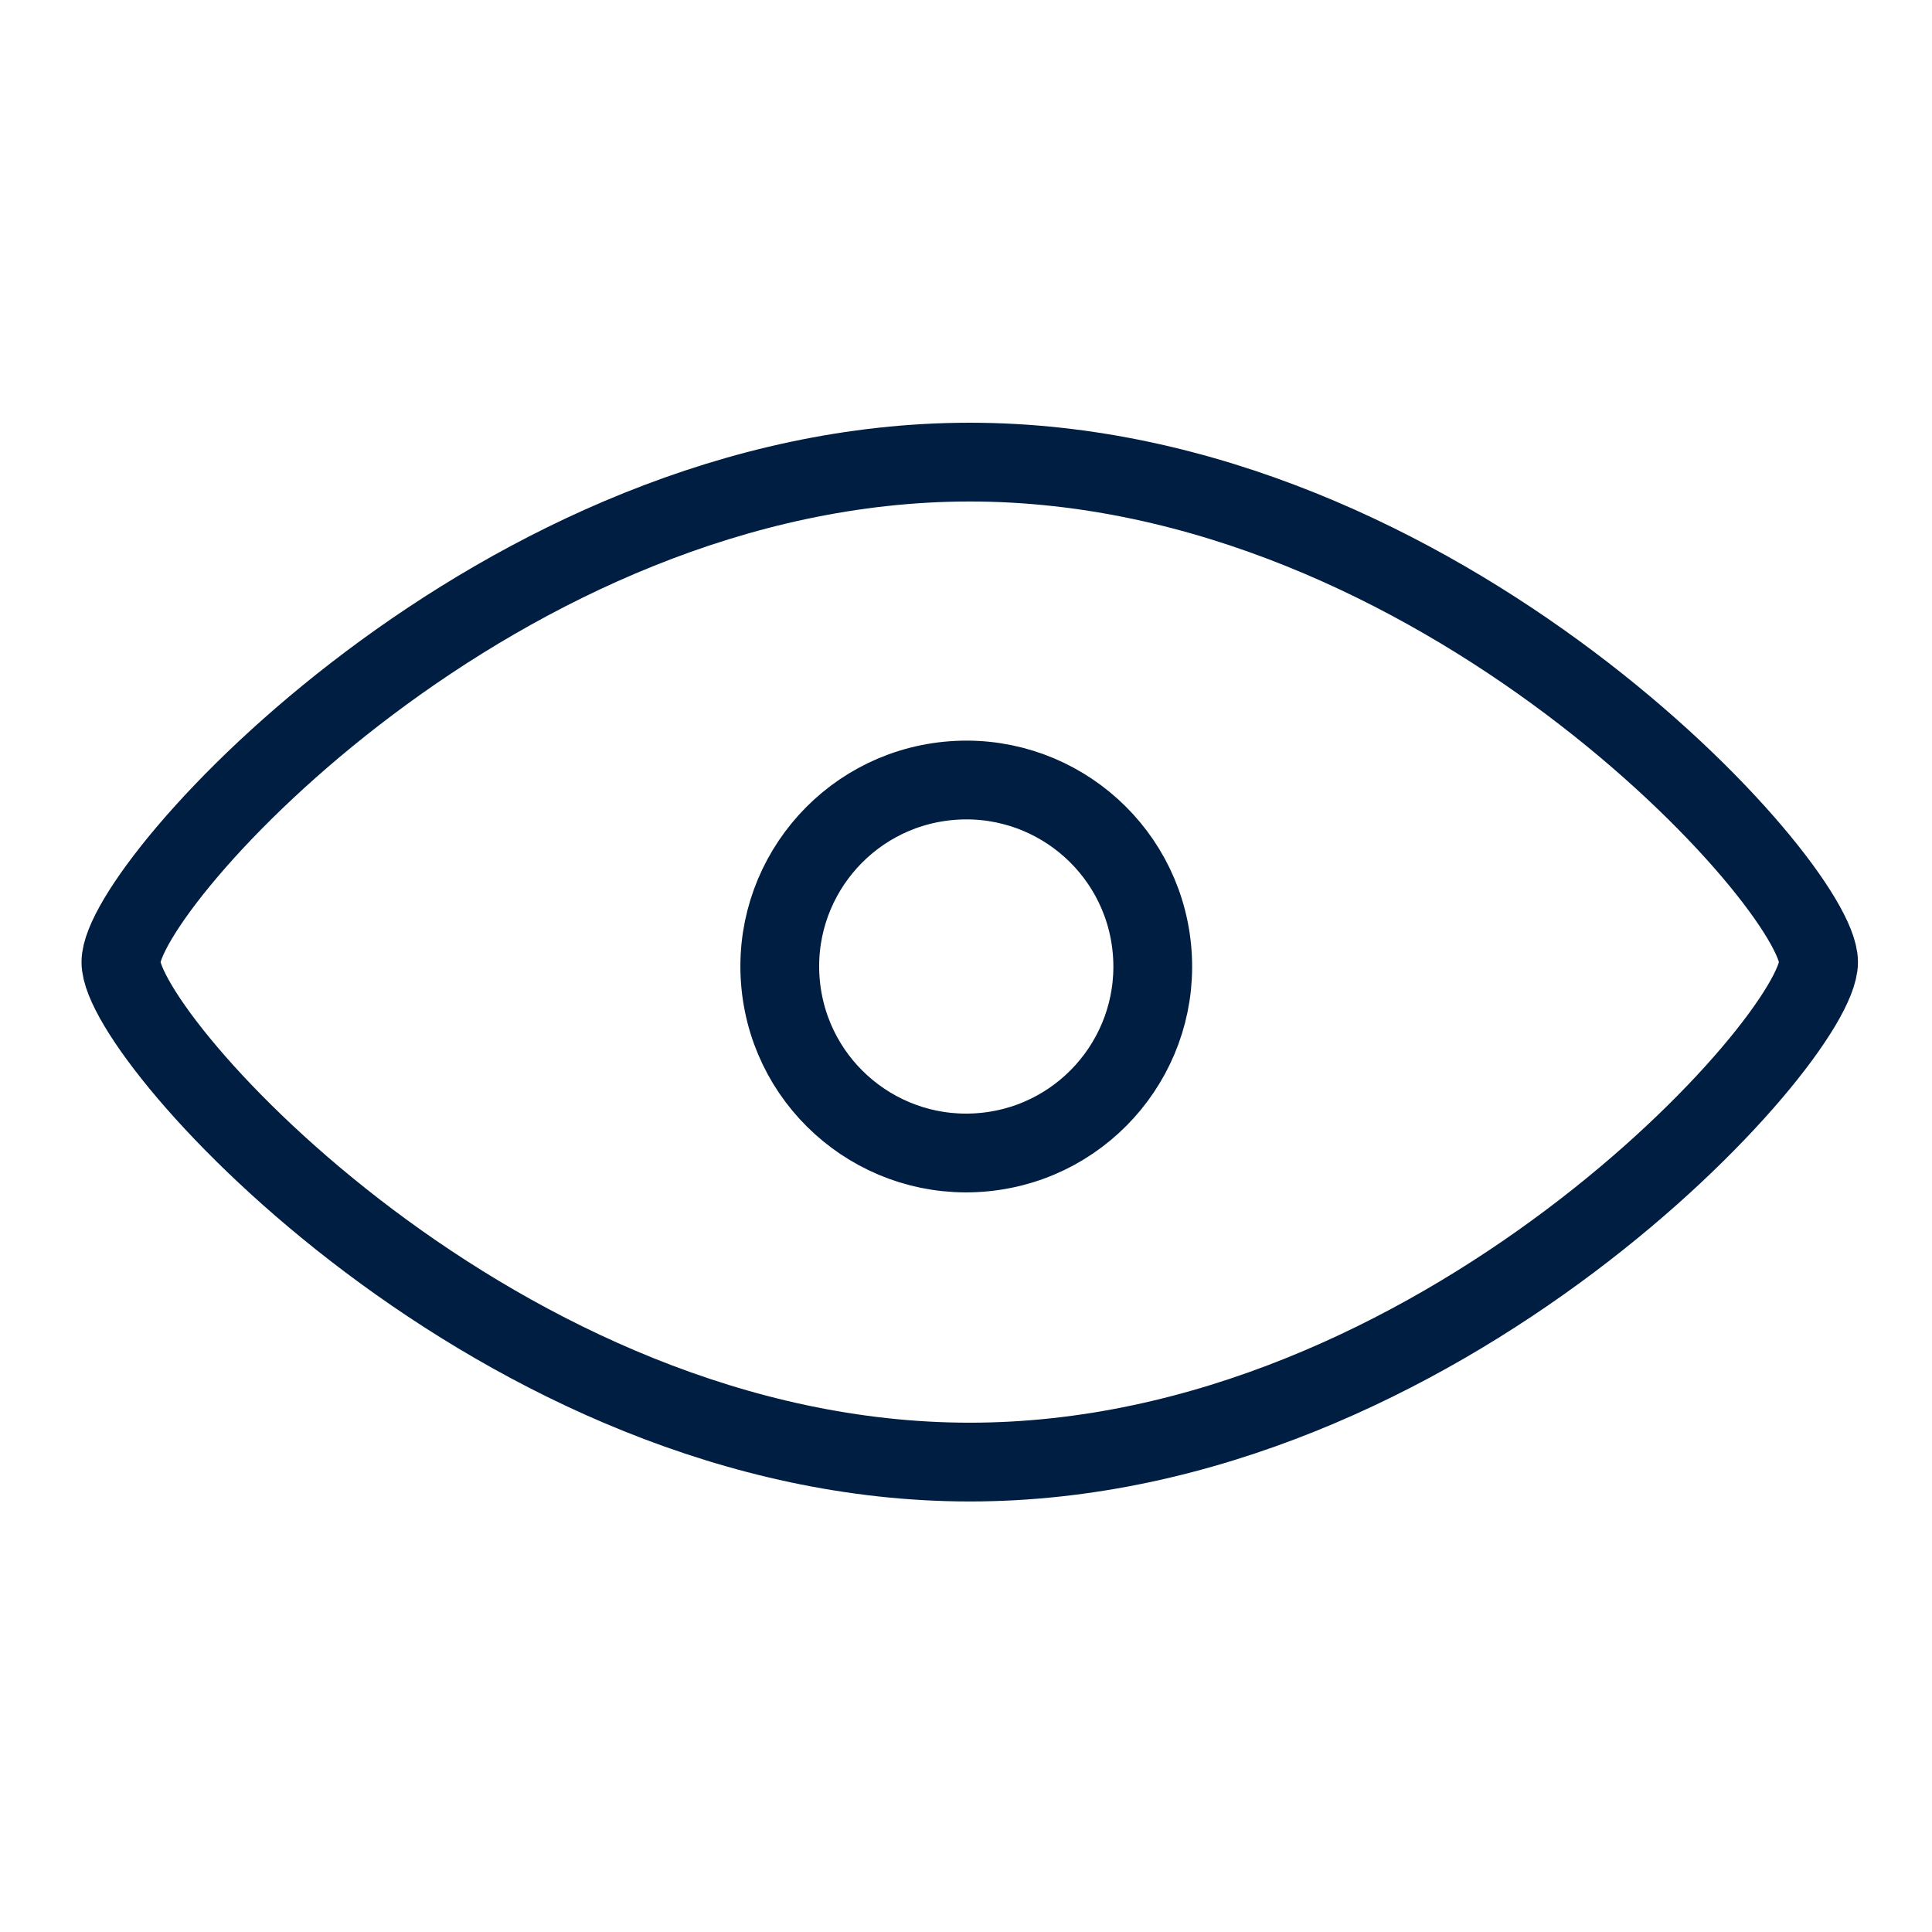
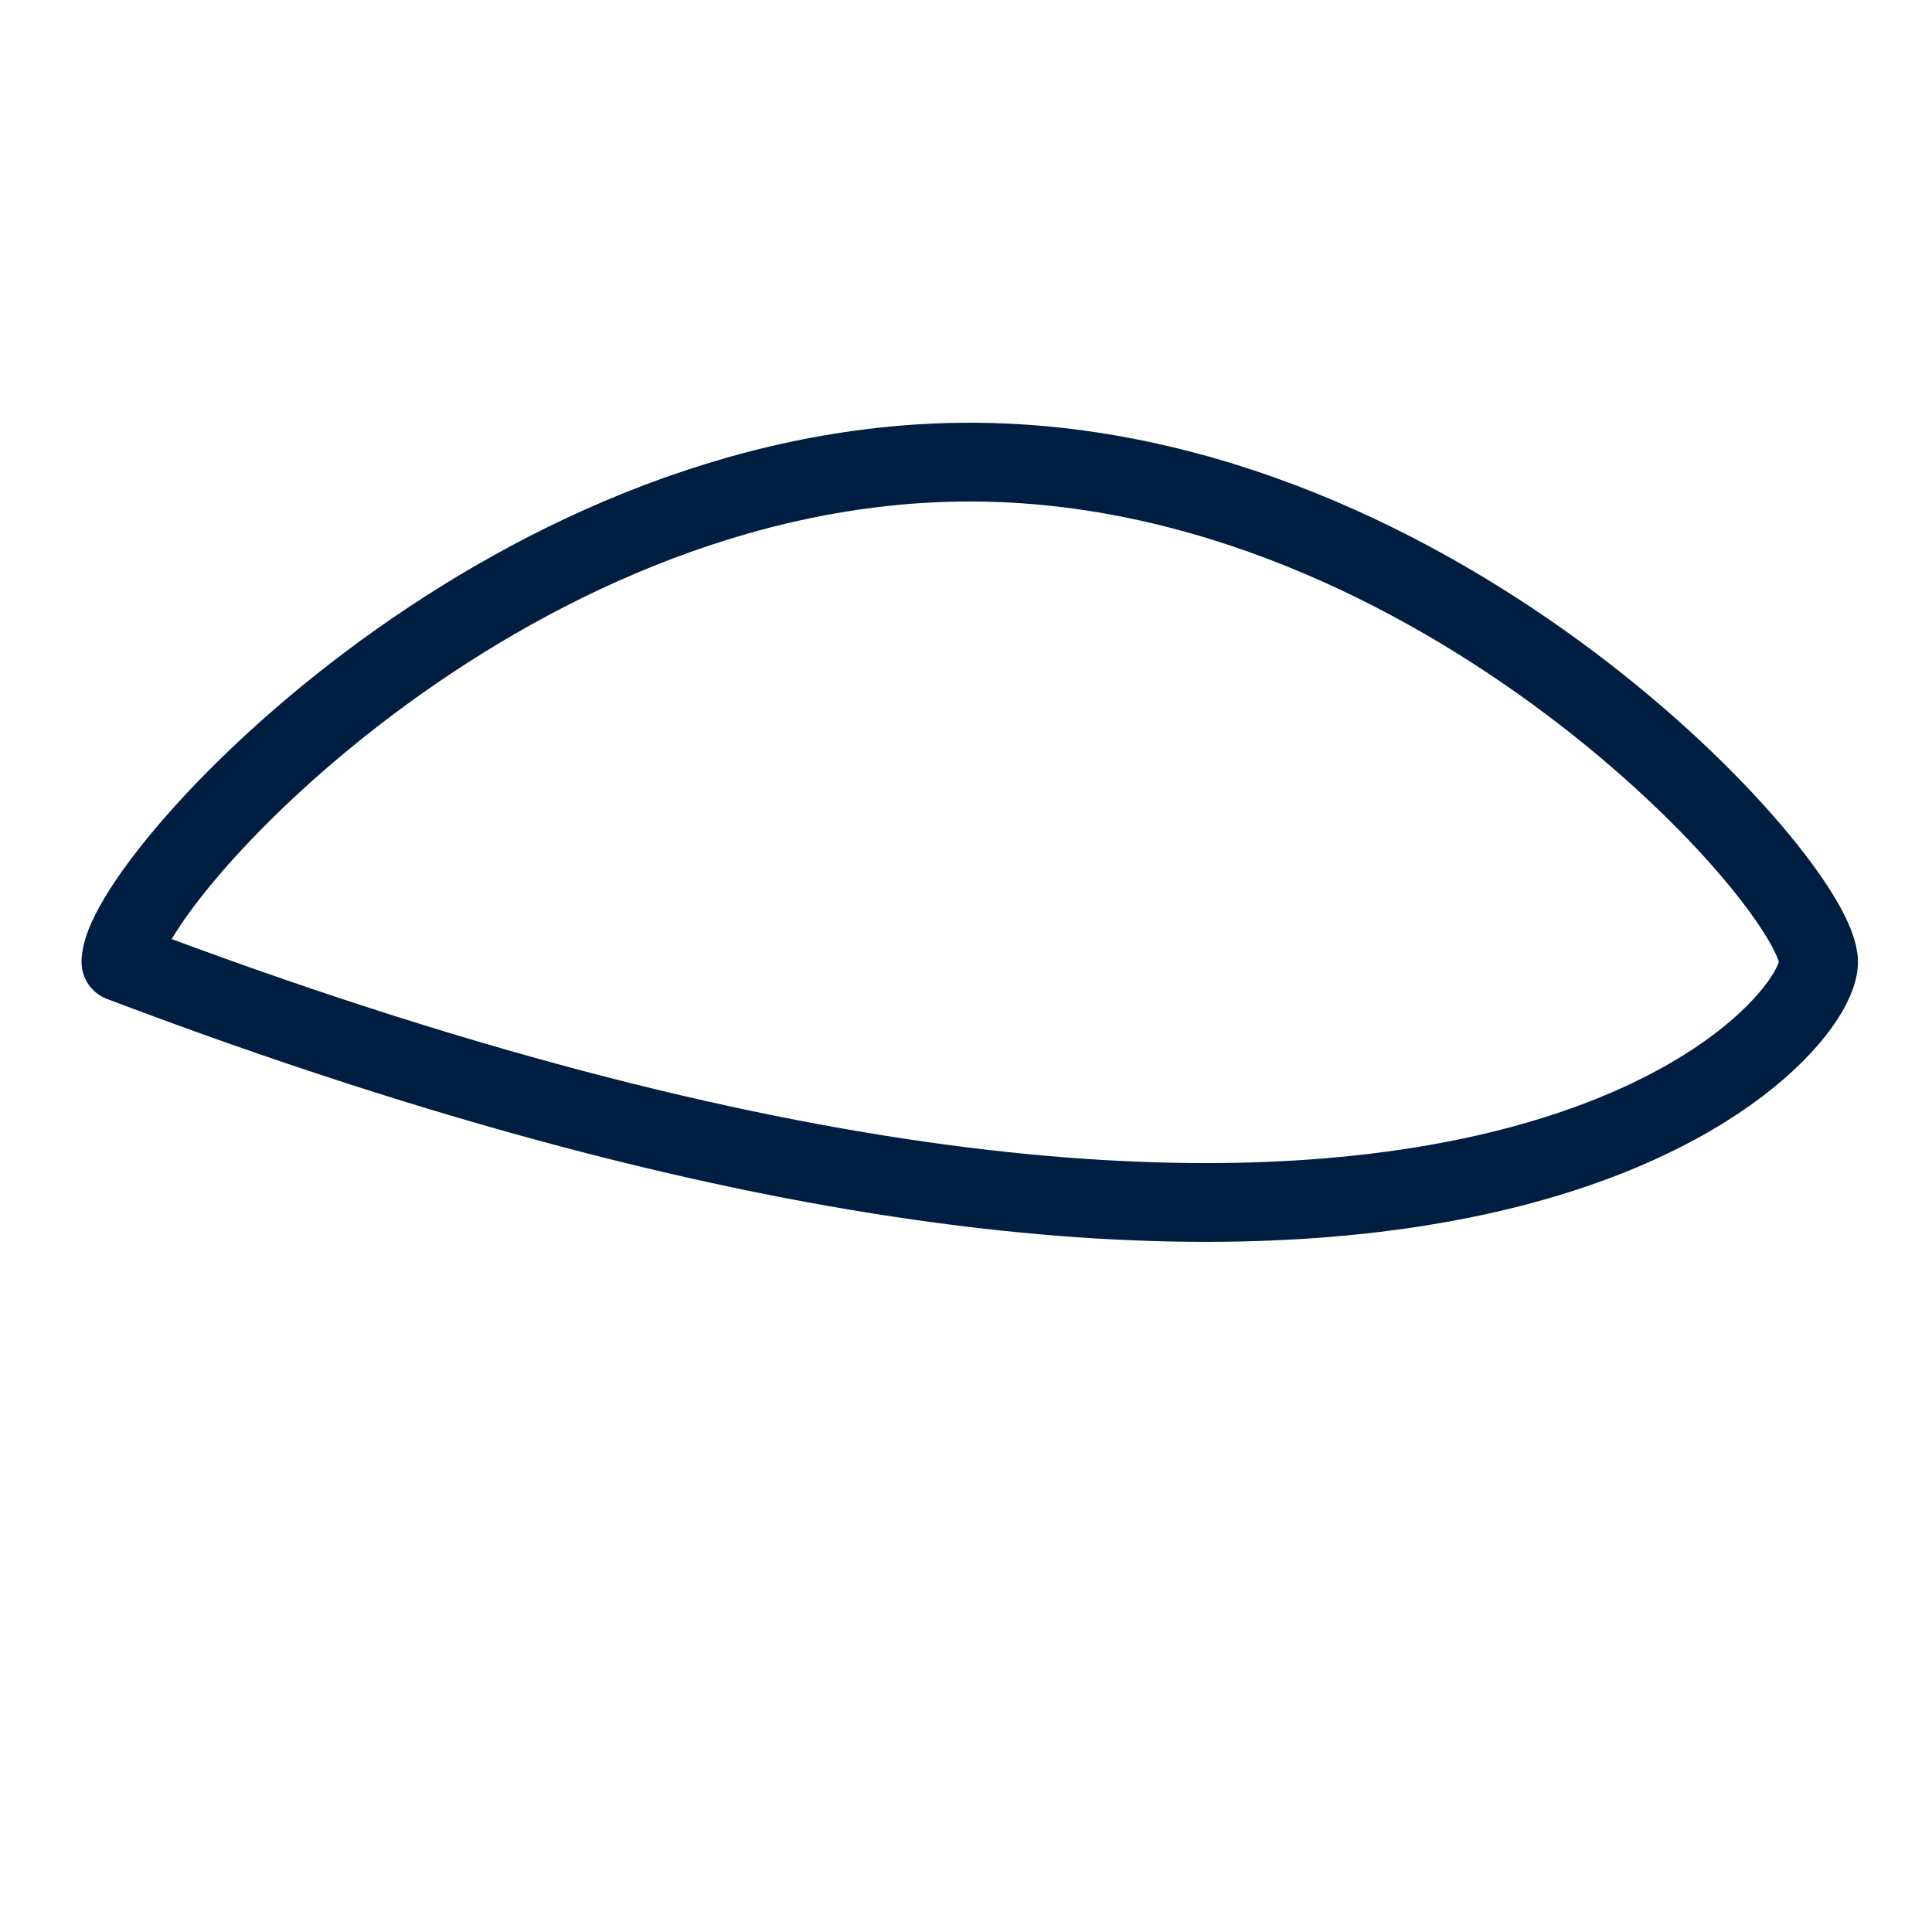
<svg xmlns="http://www.w3.org/2000/svg" width="48" height="48" viewBox="0 0 48 48" fill="none">
-   <path d="M24.462 28.623C27.009 28.371 28.869 26.103 28.617 23.556C28.365 21.01 26.097 19.15 23.55 19.402C21.004 19.654 19.144 21.922 19.396 24.469C19.648 27.015 21.916 28.875 24.462 28.623Z" stroke="#001E41" stroke-width="1.957" stroke-linecap="round" stroke-linejoin="round" />
-   <path d="M24.093 11.481C12.43 11.481 3.004 21.986 3.004 23.903C3.004 25.82 12.43 36.325 24.093 36.325C35.756 36.325 45.182 25.82 45.182 23.903C45.182 21.986 35.756 11.481 24.093 11.481Z" stroke="#001E41" stroke-width="1.957" stroke-linecap="round" stroke-linejoin="round" />
+   <path d="M24.093 11.481C12.43 11.481 3.004 21.986 3.004 23.903C35.756 36.325 45.182 25.82 45.182 23.903C45.182 21.986 35.756 11.481 24.093 11.481Z" stroke="#001E41" stroke-width="1.957" stroke-linecap="round" stroke-linejoin="round" />
</svg>